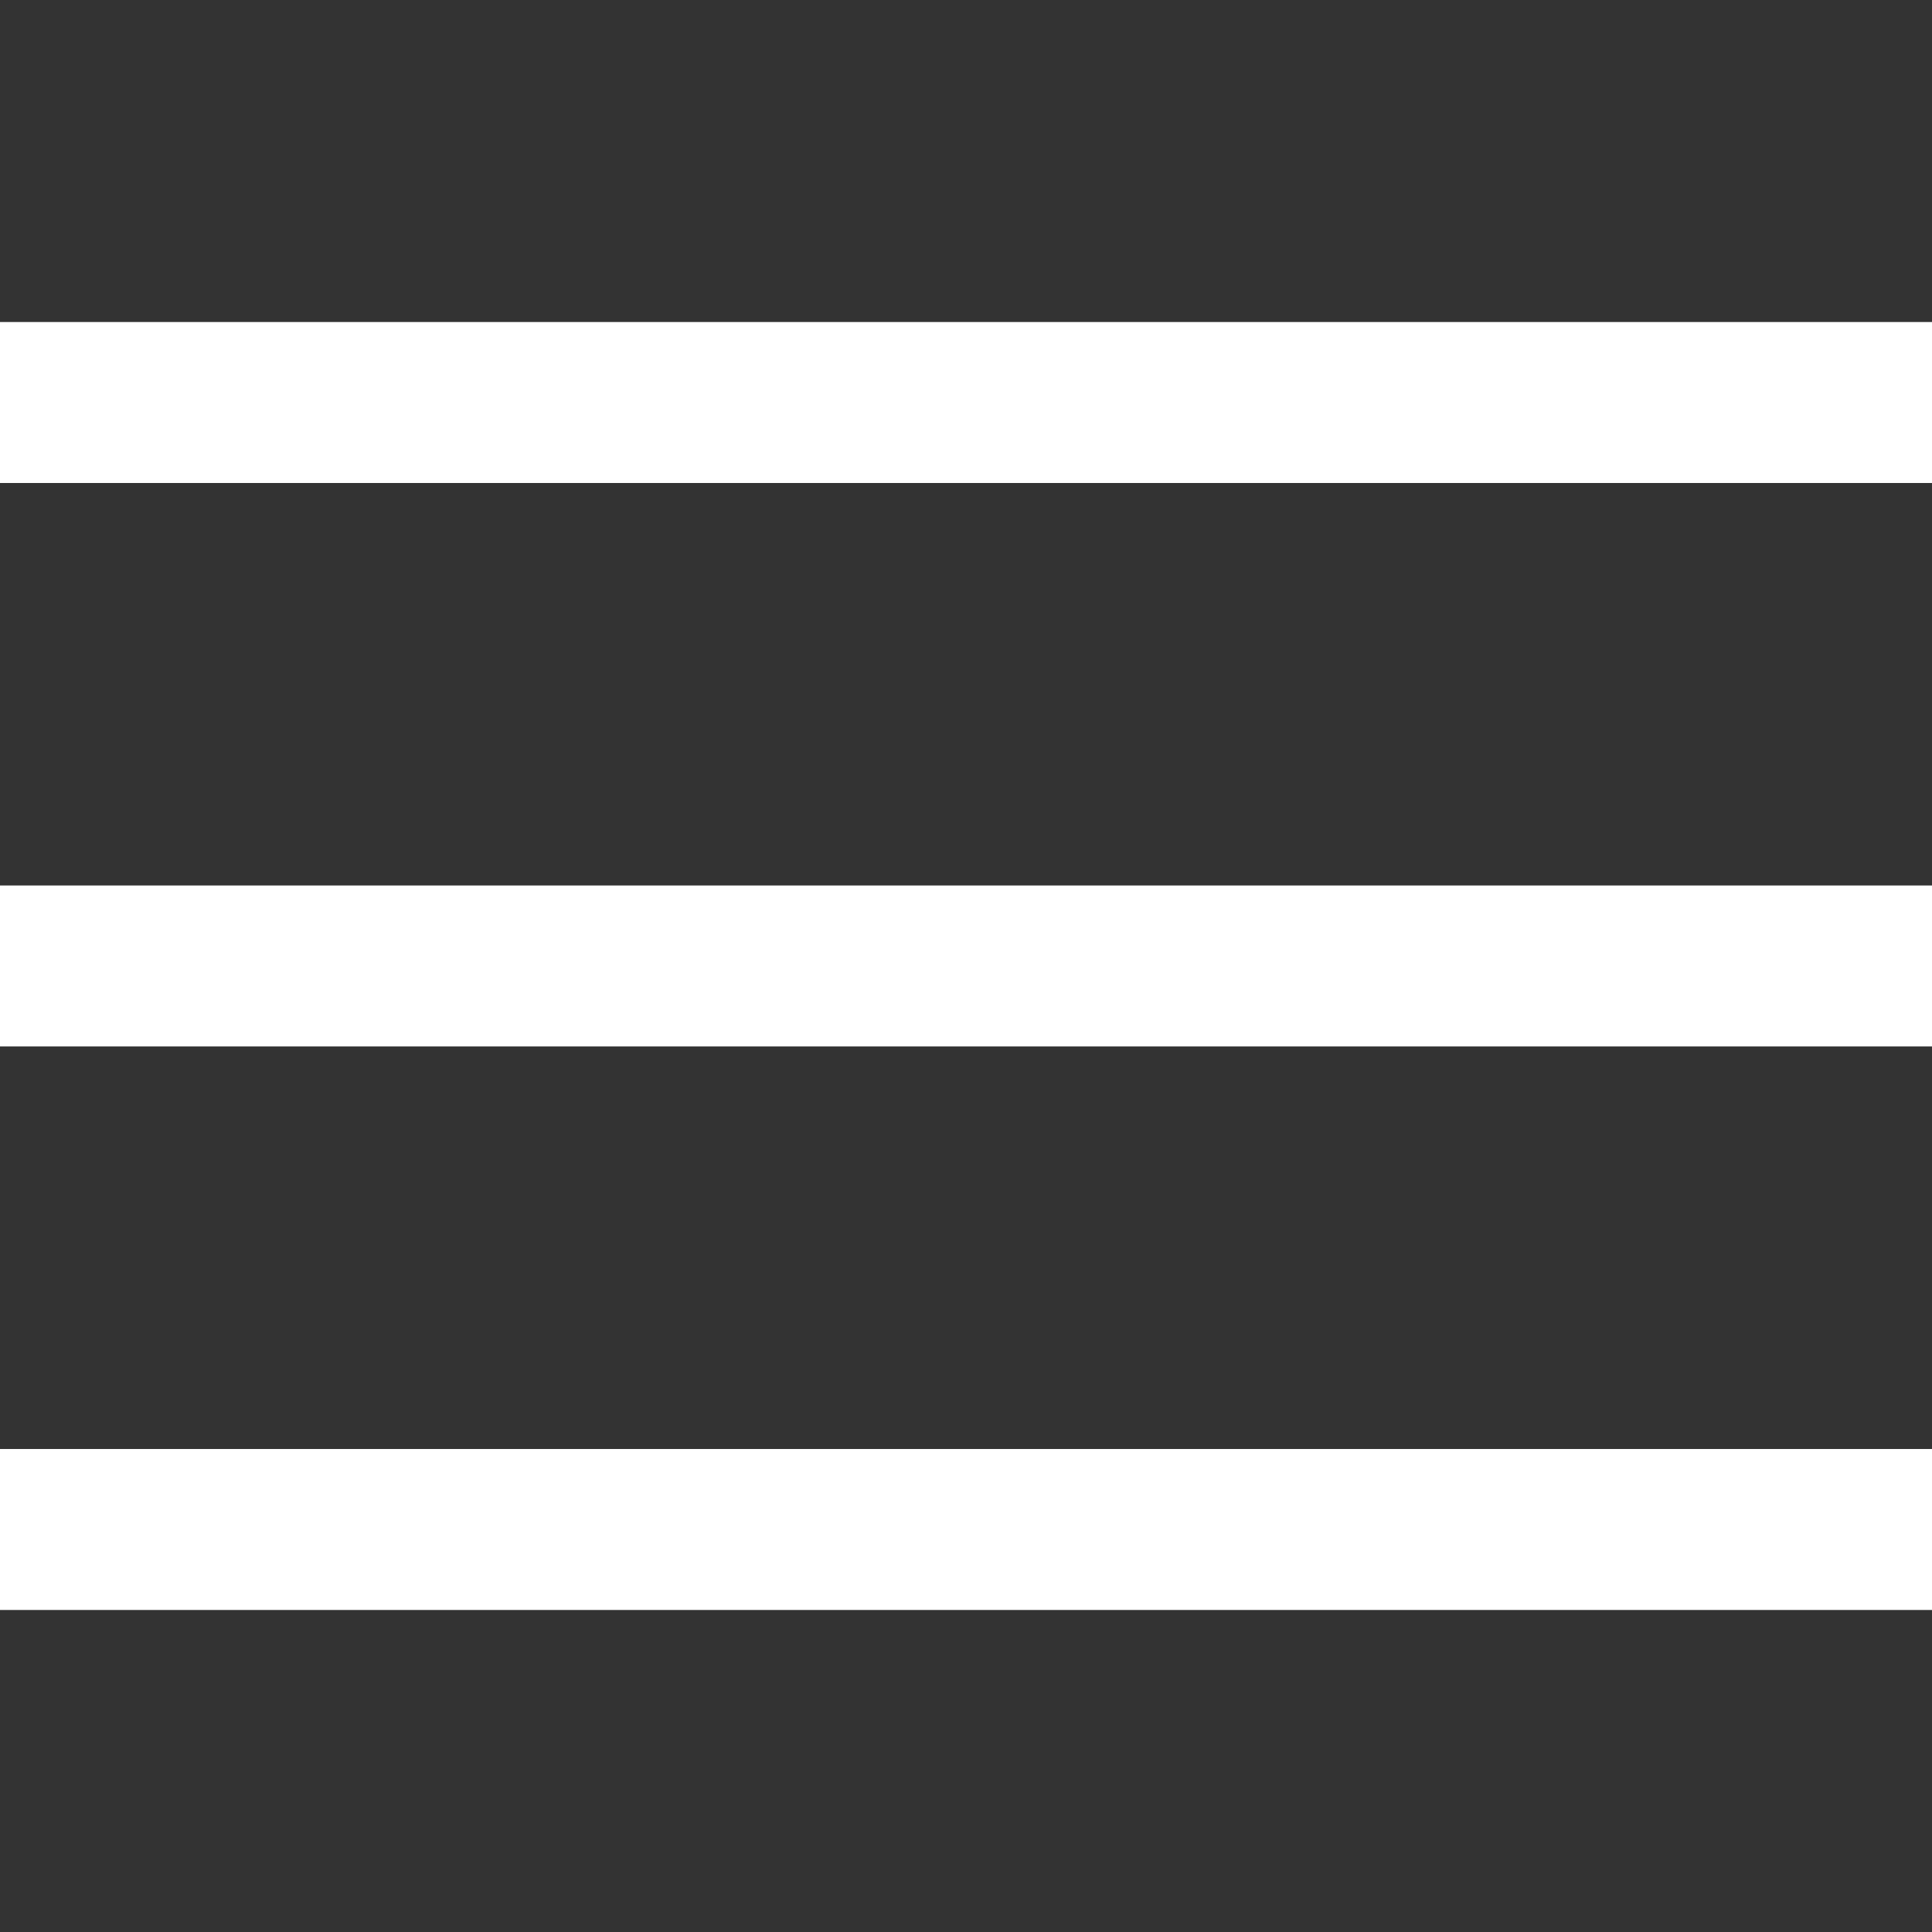
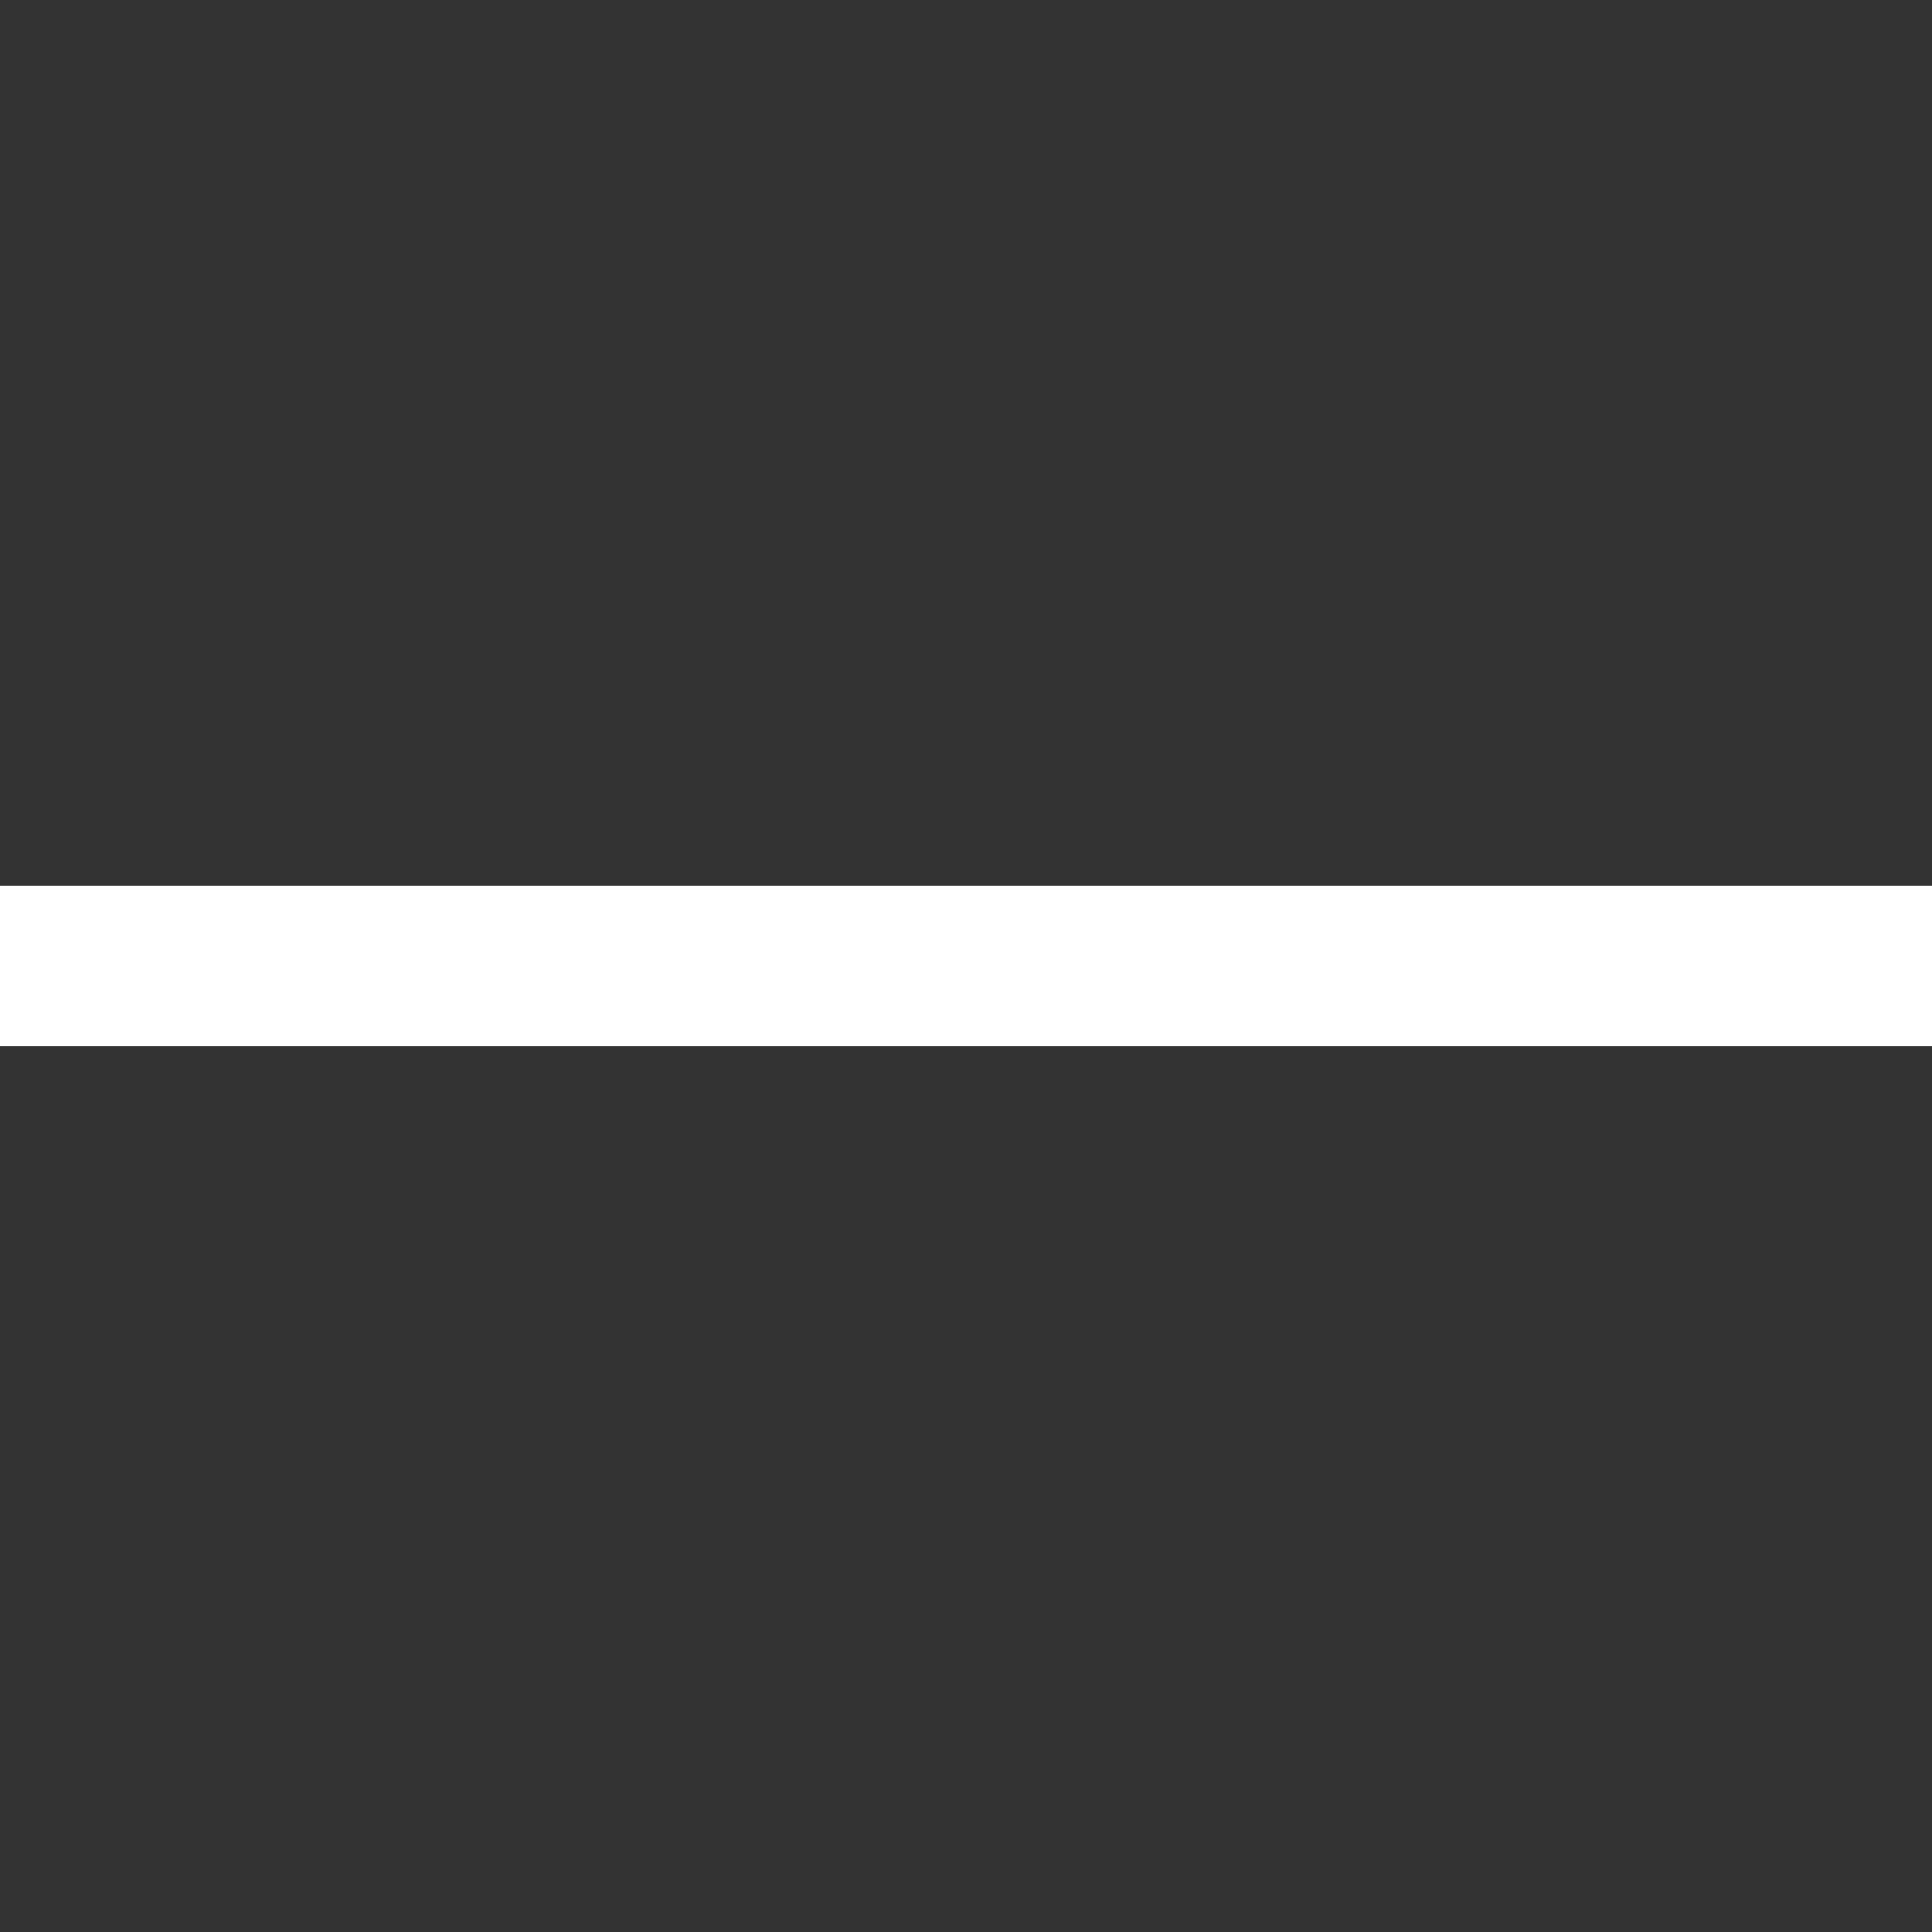
<svg xmlns="http://www.w3.org/2000/svg" width="28" height="28" viewBox="0 0 28 28">
  <rect x="0" y="0" width="28" height="28" fill="#333333" stroke="none" />
  <g id="menu" transform="translate(-1305 140)">
-     <rect id="Rectangle_14" data-name="Rectangle 14" width="28" height="28" transform="translate(1305 -140)" fill="none" opacity="0" />
    <rect id="Rectangle_17" data-name="Rectangle 17" width="28" height="2.333" transform="translate(1305 -127.167)" fill="#fff" />
-     <rect id="Rectangle_19" data-name="Rectangle 19" width="28" height="2.333" transform="translate(1305 -119)" fill="#fff" />
-     <rect id="Rectangle_18" data-name="Rectangle 18" width="28" height="2.333" transform="translate(1305 -135.333)" fill="#fff" />
  </g>
</svg>